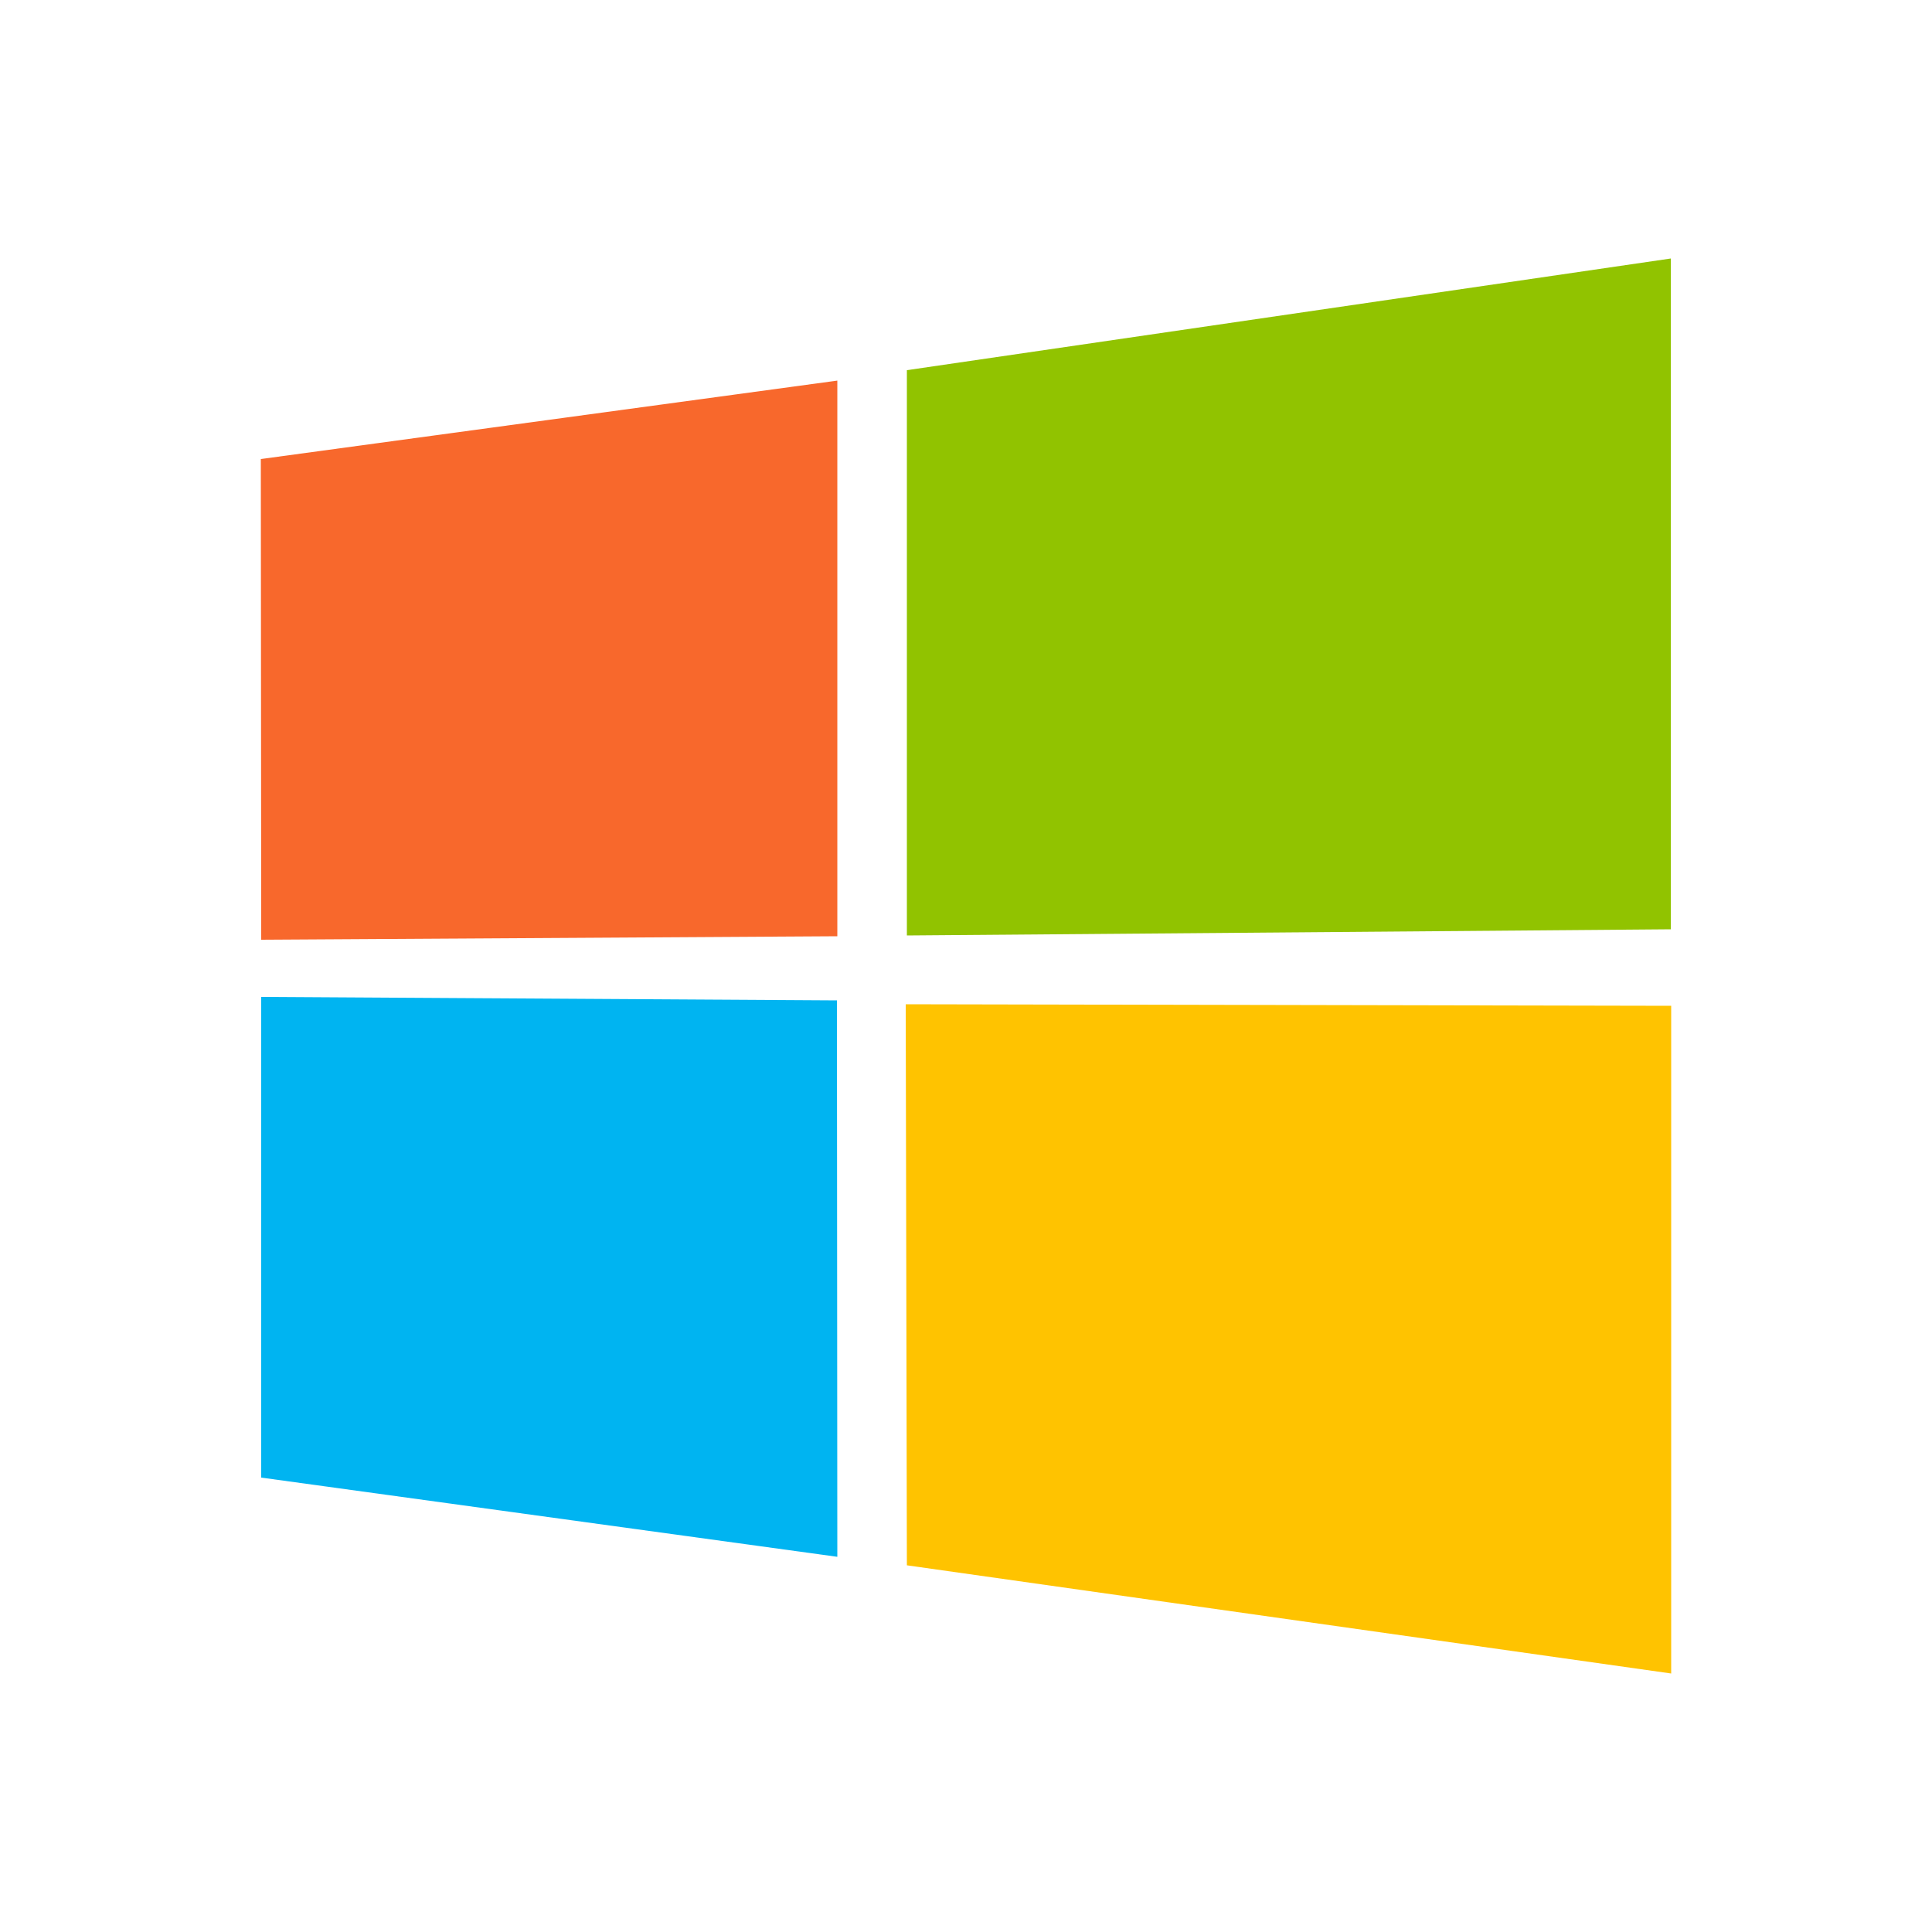
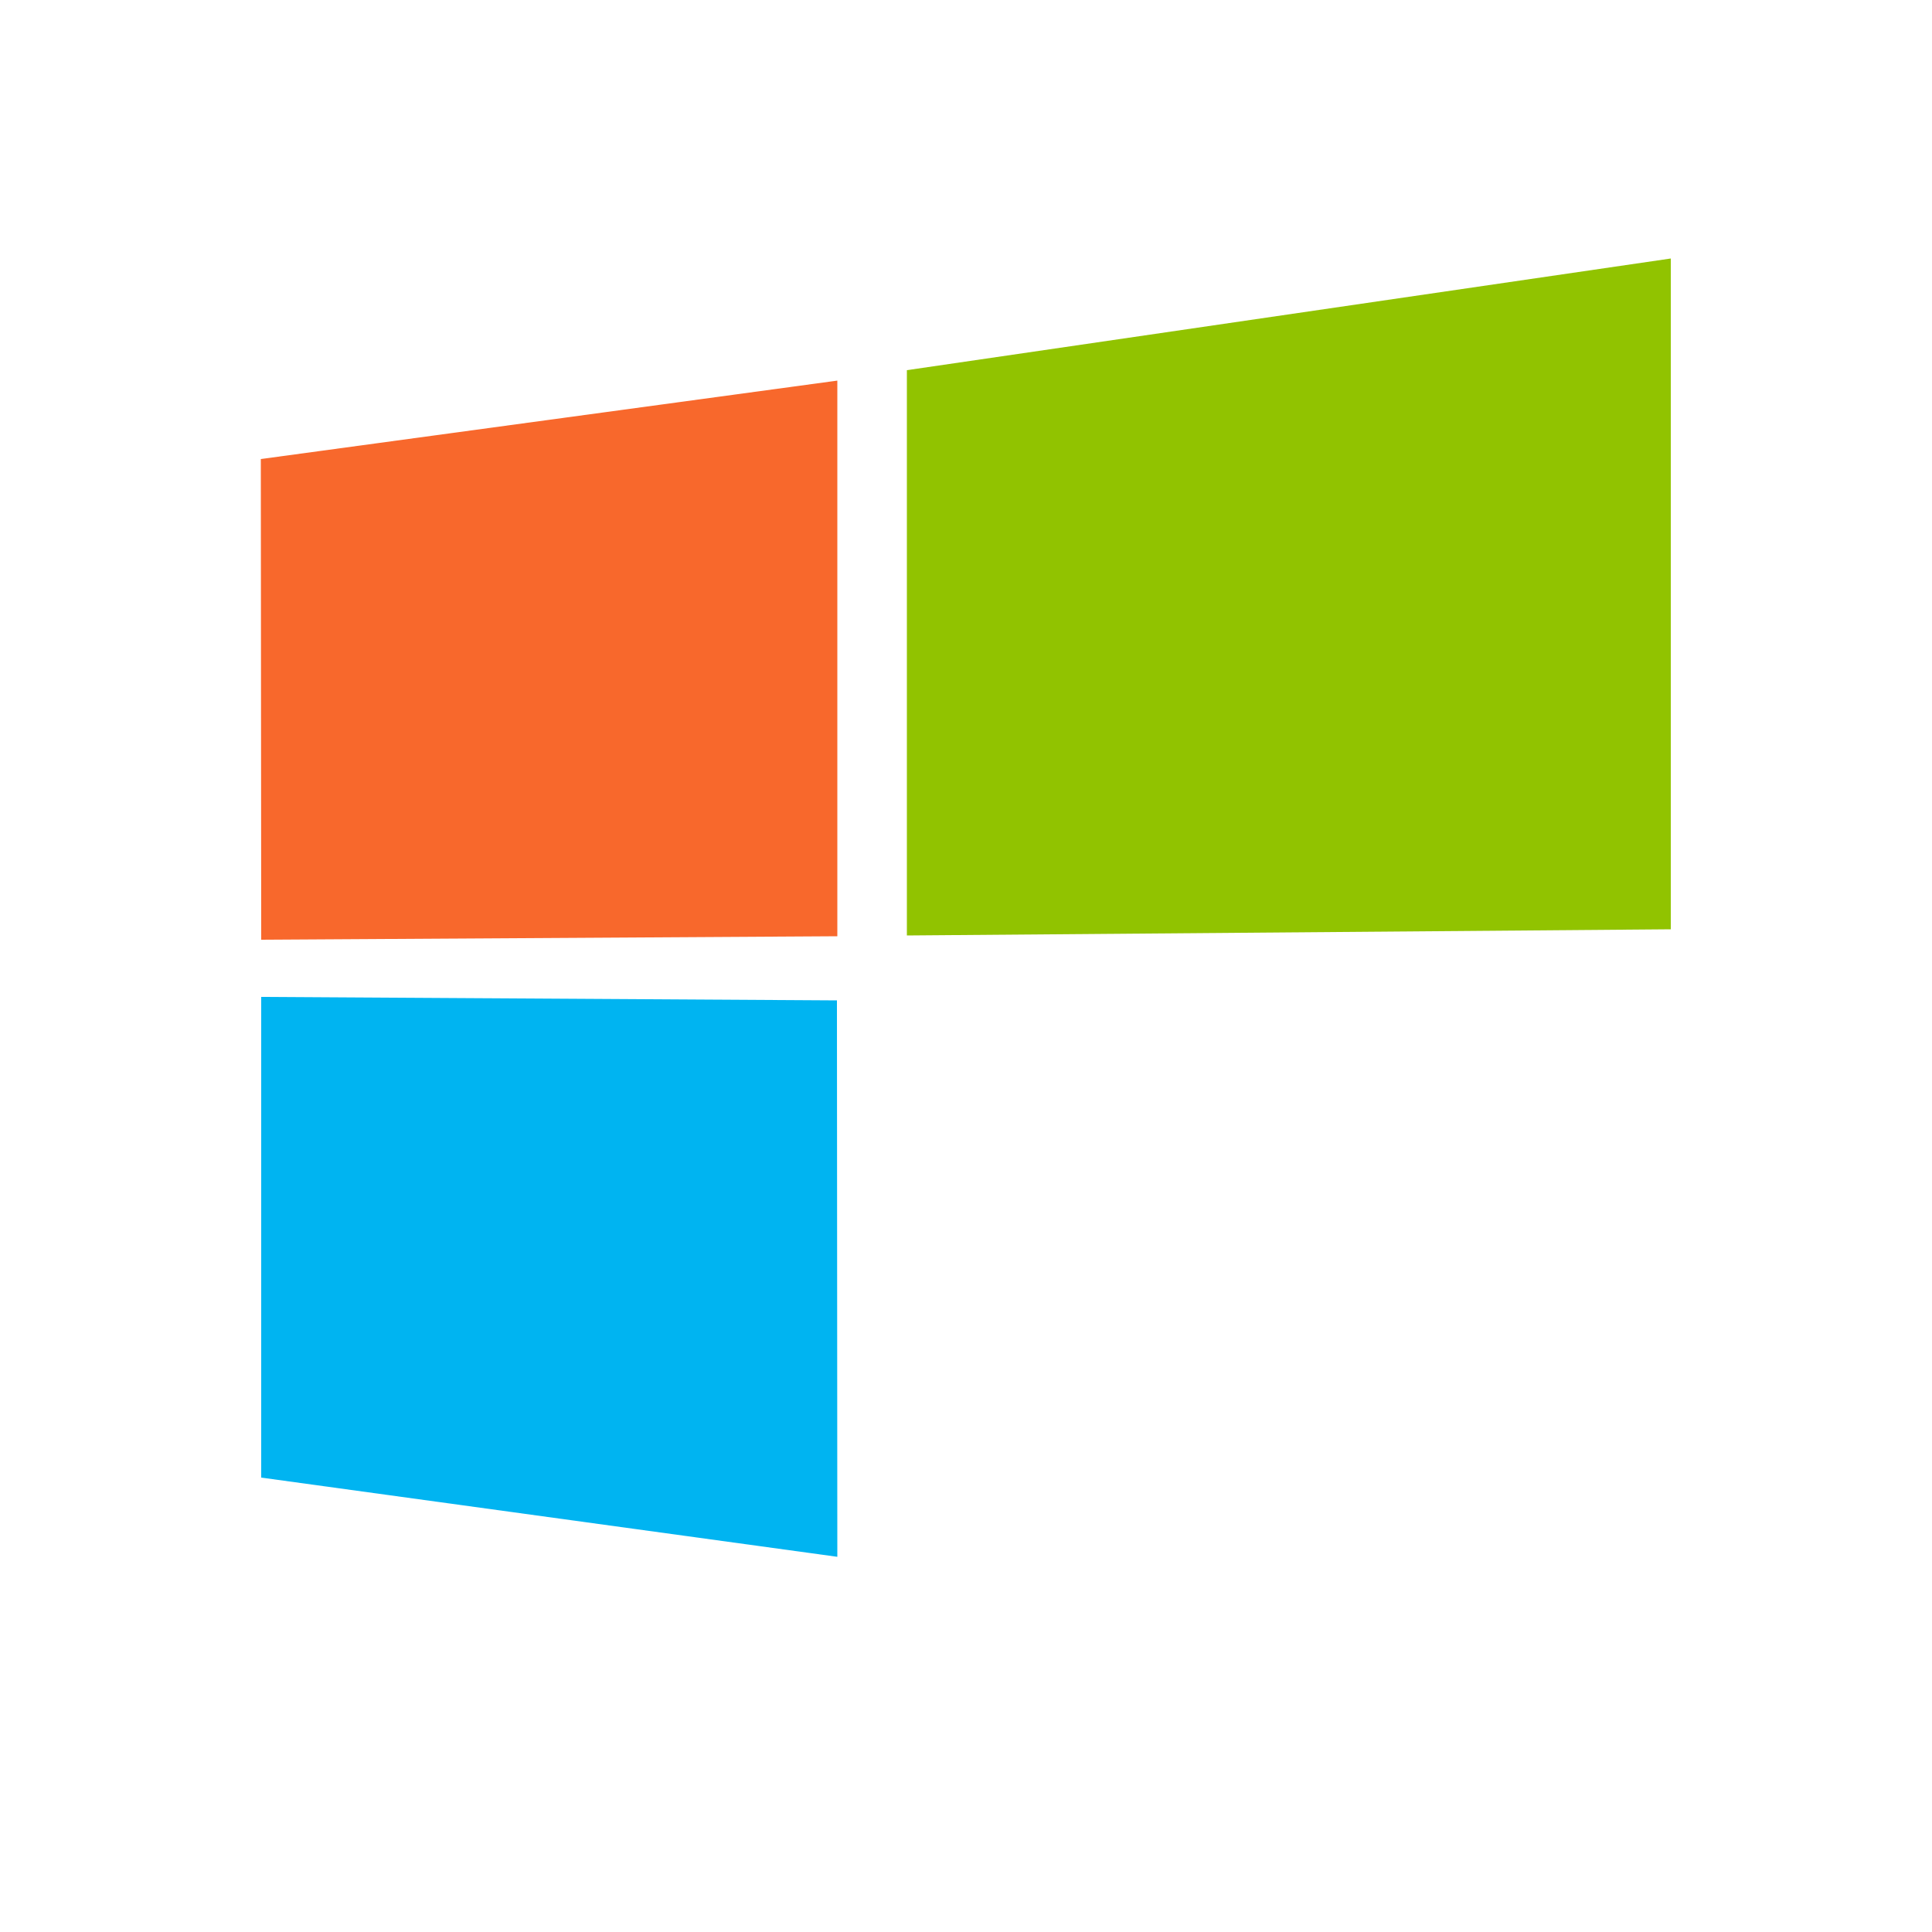
<svg xmlns="http://www.w3.org/2000/svg" version="1.1" id="Layer_1" x="0px" y="0px" viewBox="0 0 500 500" style="enable-background:new 0 0 500 500;" xml:space="preserve">
  <style type="text/css">
	.st0{fill:#F8682C;}
	.st1{fill:#91C300;}
	.st2{fill:#00B4F1;}
	.st3{fill:#FFC300;}
</style>
  <g id="XMLID_1_">
    <polygon id="XMLID_3_" class="st0" points="67.5,118.8 216.7,98.5 216.7,242.3 67.6,243.2  " />
    <polygon id="XMLID_4_" class="st1" points="234.7,95.8 432.4,66.9 432.4,240.5 234.7,242.1  " />
    <polygon id="XMLID_5_" class="st2" points="216.6,258.9 216.7,402.9 67.6,382.4 67.6,258  " />
-     <polygon id="XMLID_6_" class="st3" points="432.5,260.3 432.5,433.1 234.7,405.1 234.4,259.9  " />
  </g>
</svg>